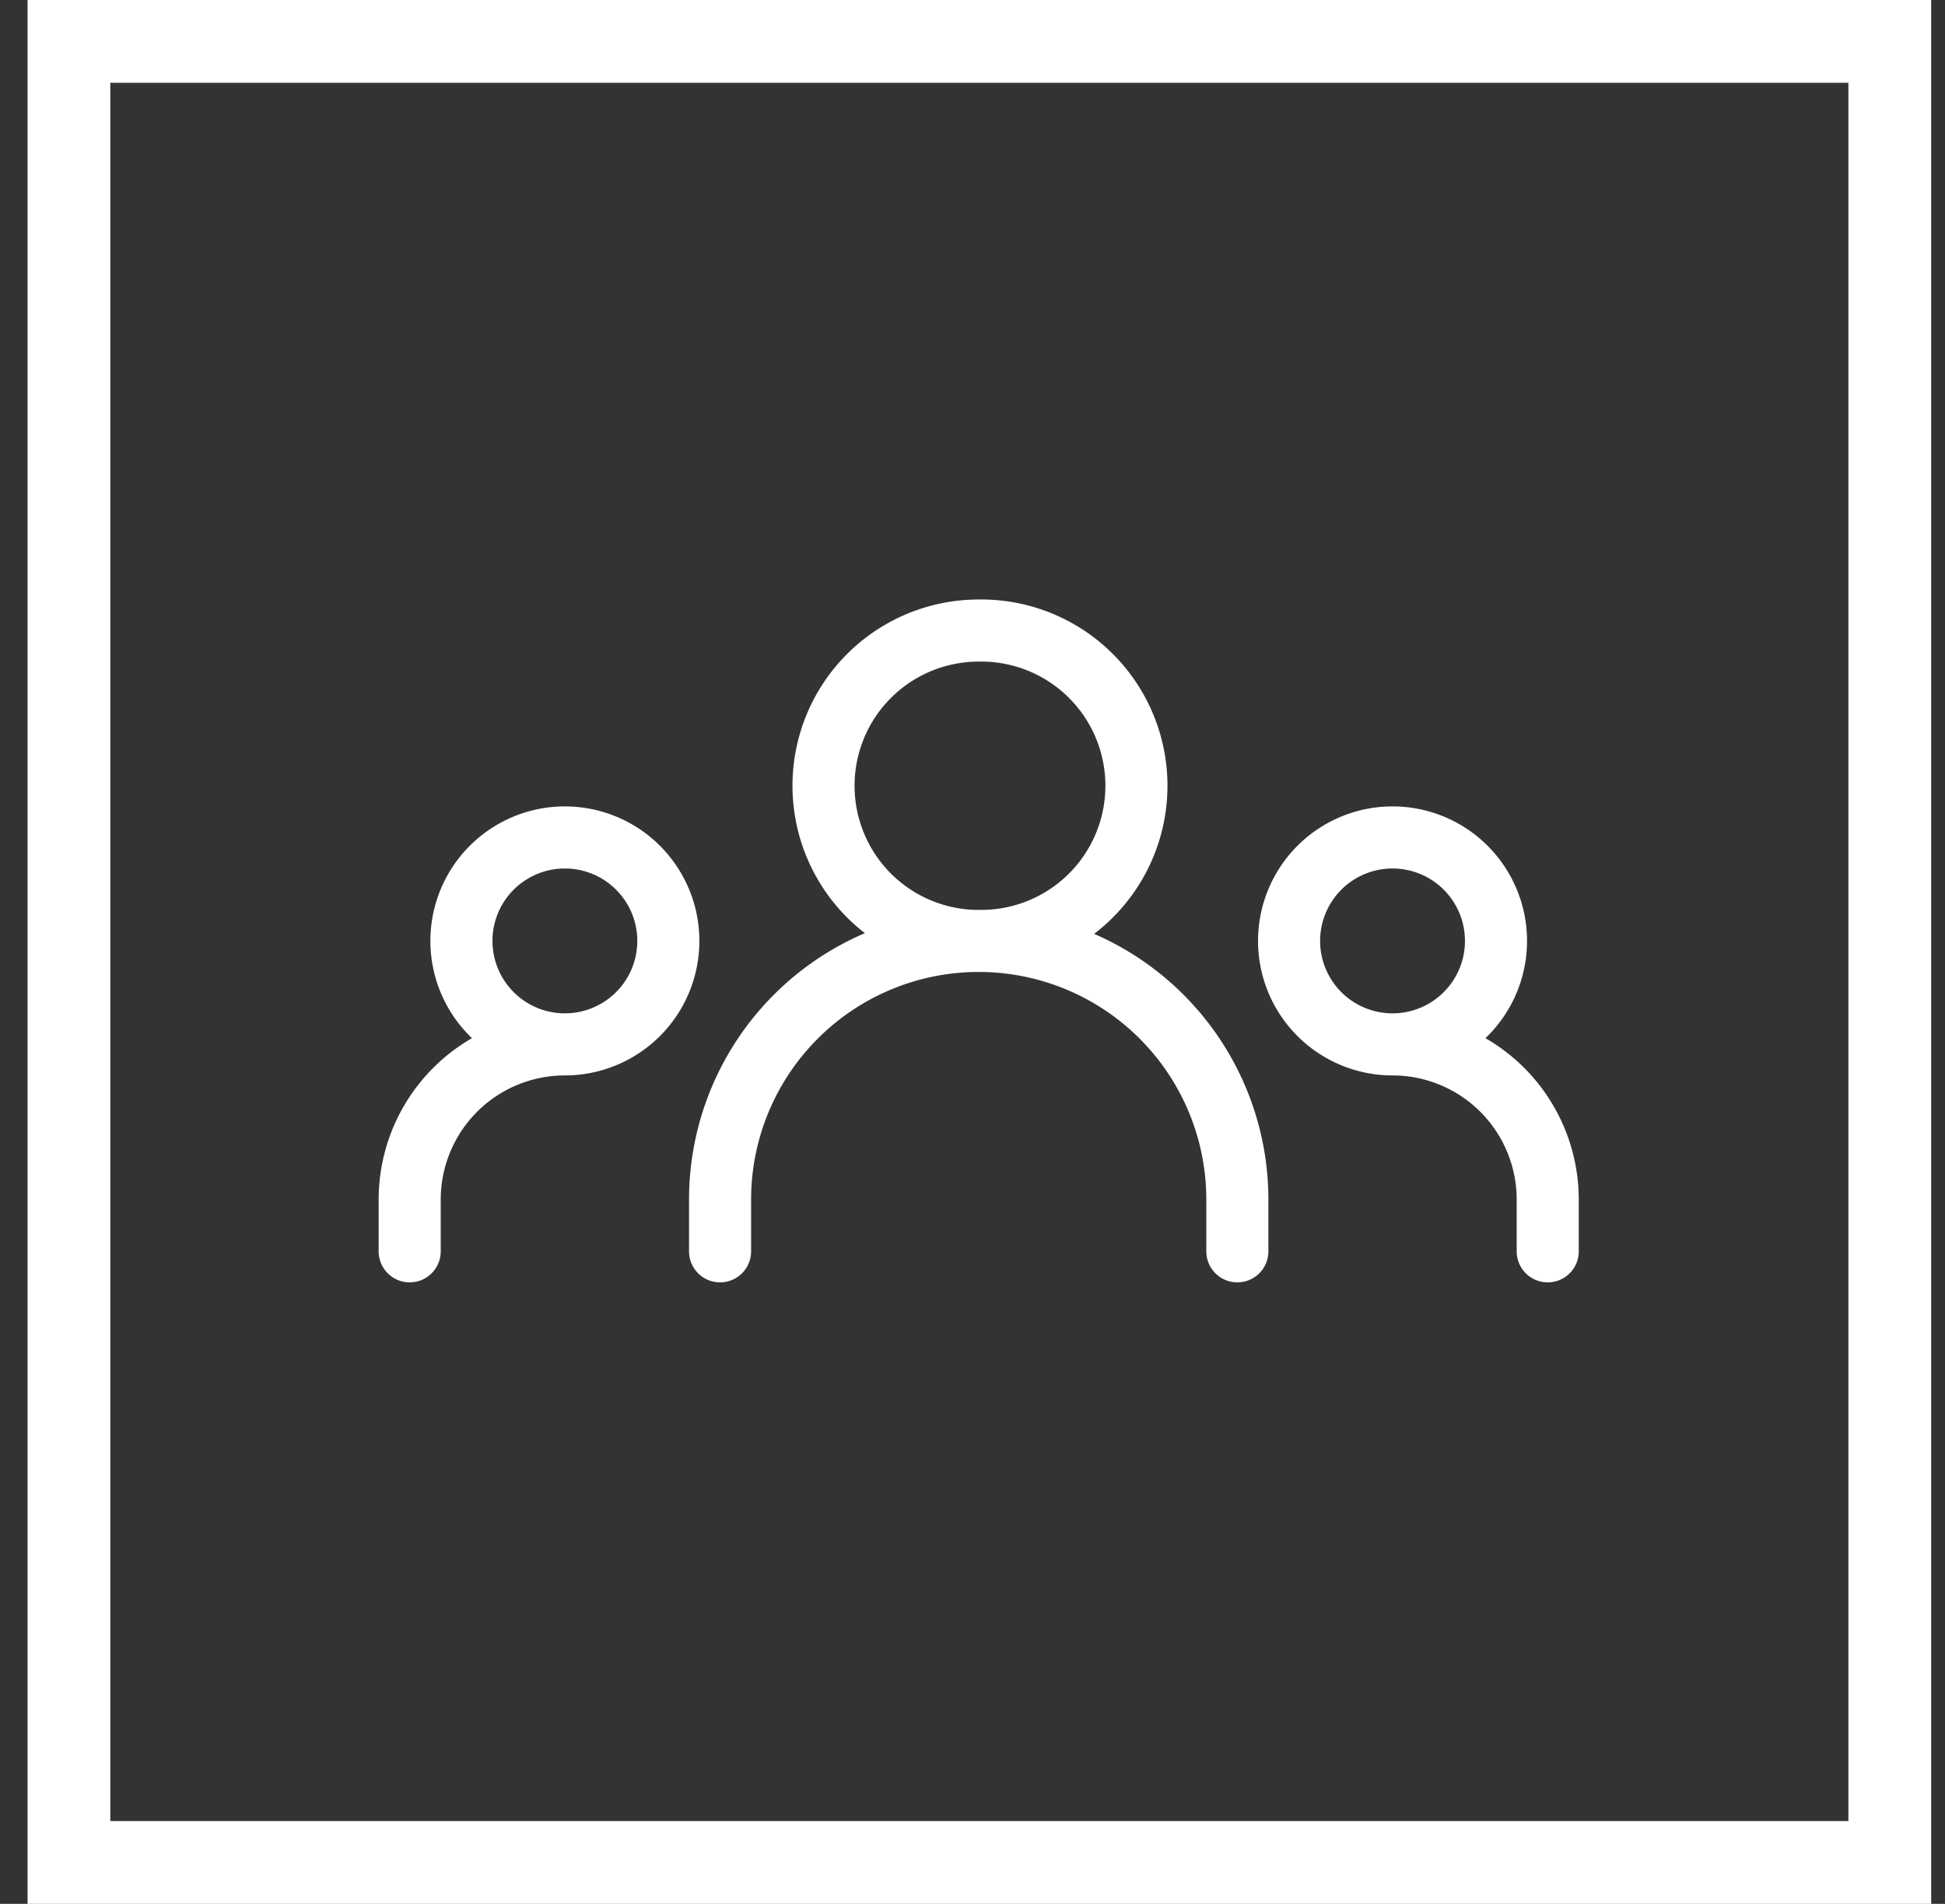
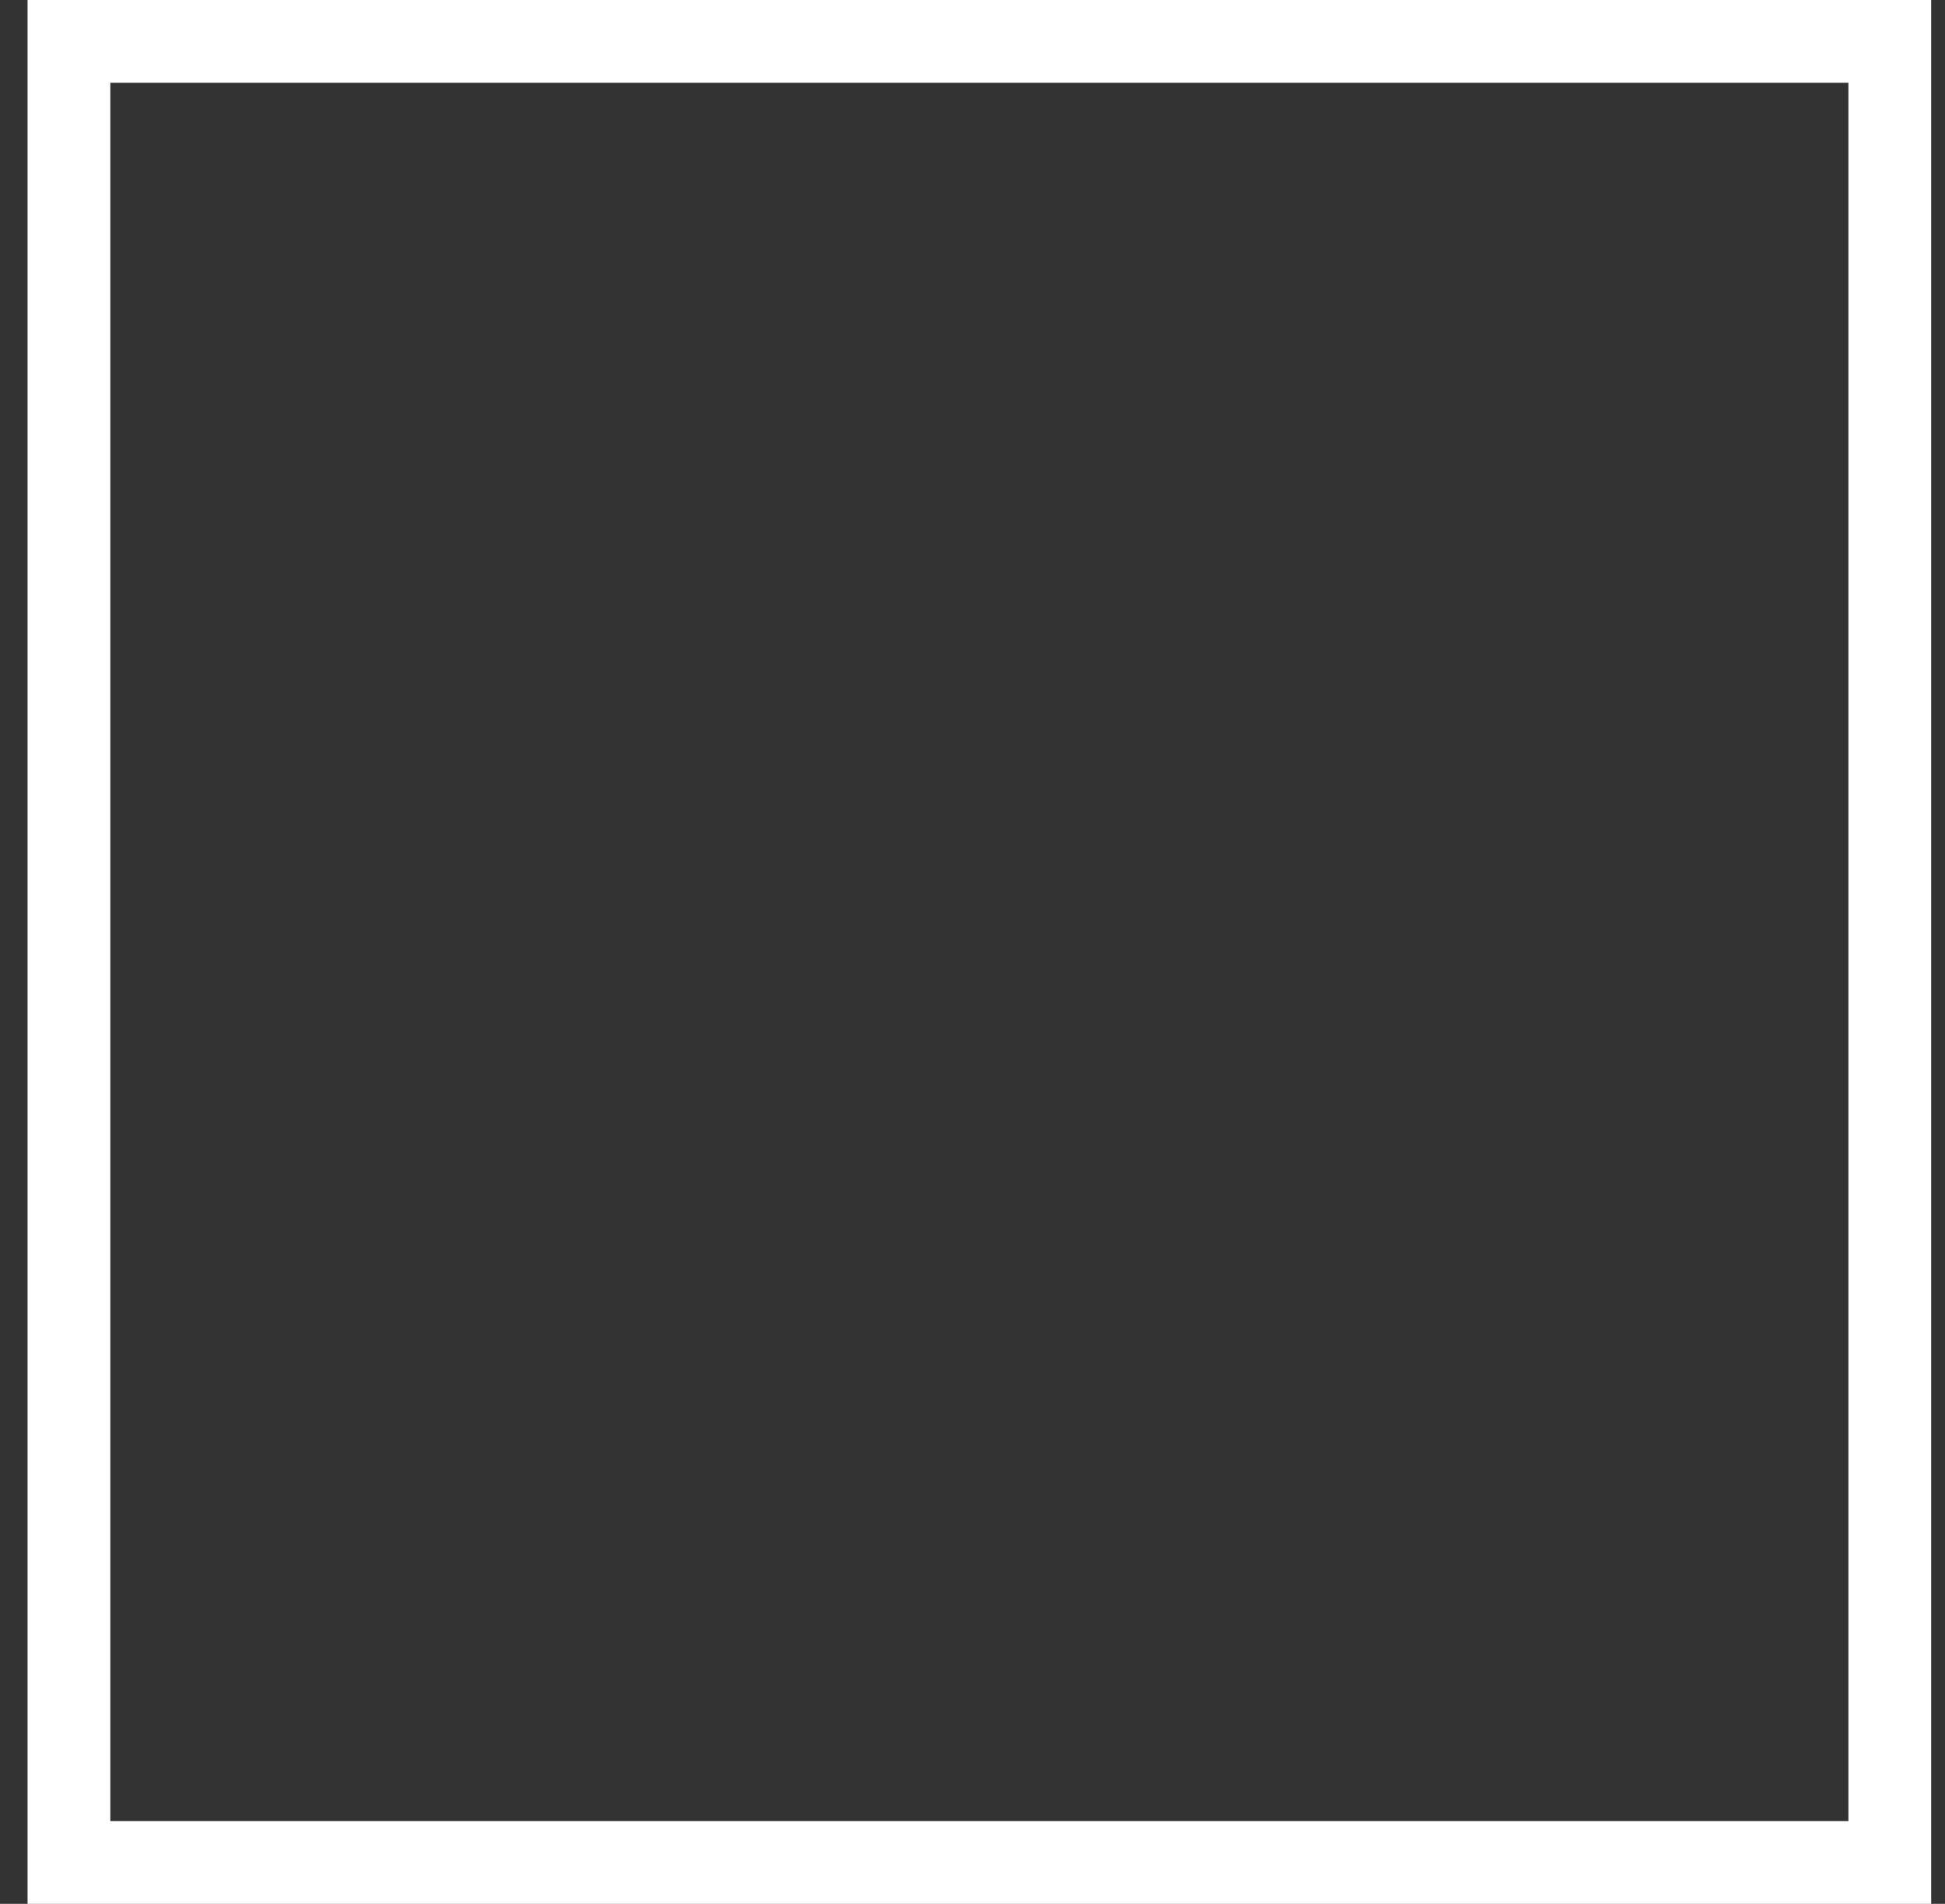
<svg xmlns="http://www.w3.org/2000/svg" width="47" height="46" fill="none">
  <rect width="100%" height="100%" fill="#333333" stroke="none" />
  <path stroke="#fff" stroke-width="2" d="M1.666 1h44v44h-44z" />
  <g clip-path="url(#a)">
-     <path stroke="#fff" stroke-linecap="round" stroke-linejoin="round" stroke-width="1.5" d="M17.4 30.234v-1.25a6.25 6.25 0 0 1 6.25-6.25m0 0a6.25 6.25 0 0 1 6.25 6.25v1.25m-6.25-7.5a3.75 3.75 0 1 0 0-7.499 3.75 3.75 0 0 0 0 7.5Zm-13.75 7.5v-1.25a3.75 3.75 0 0 1 3.75-3.75m0 0a2.5 2.5 0 1 0 0-5 2.5 2.5 0 0 0 0 5Zm23.75 5v-1.25a3.75 3.75 0 0 0-3.75-3.75m0 0a2.5 2.5 0 1 0 0-5 2.5 2.5 0 0 0 0 5Z" />
-   </g>
+     </g>
  <defs>
    <clipPath id="a">
-       <path fill="#fff" d="M8.65 7.734h30v30h-30z" />
-     </clipPath>
+       </clipPath>
  </defs>
</svg>